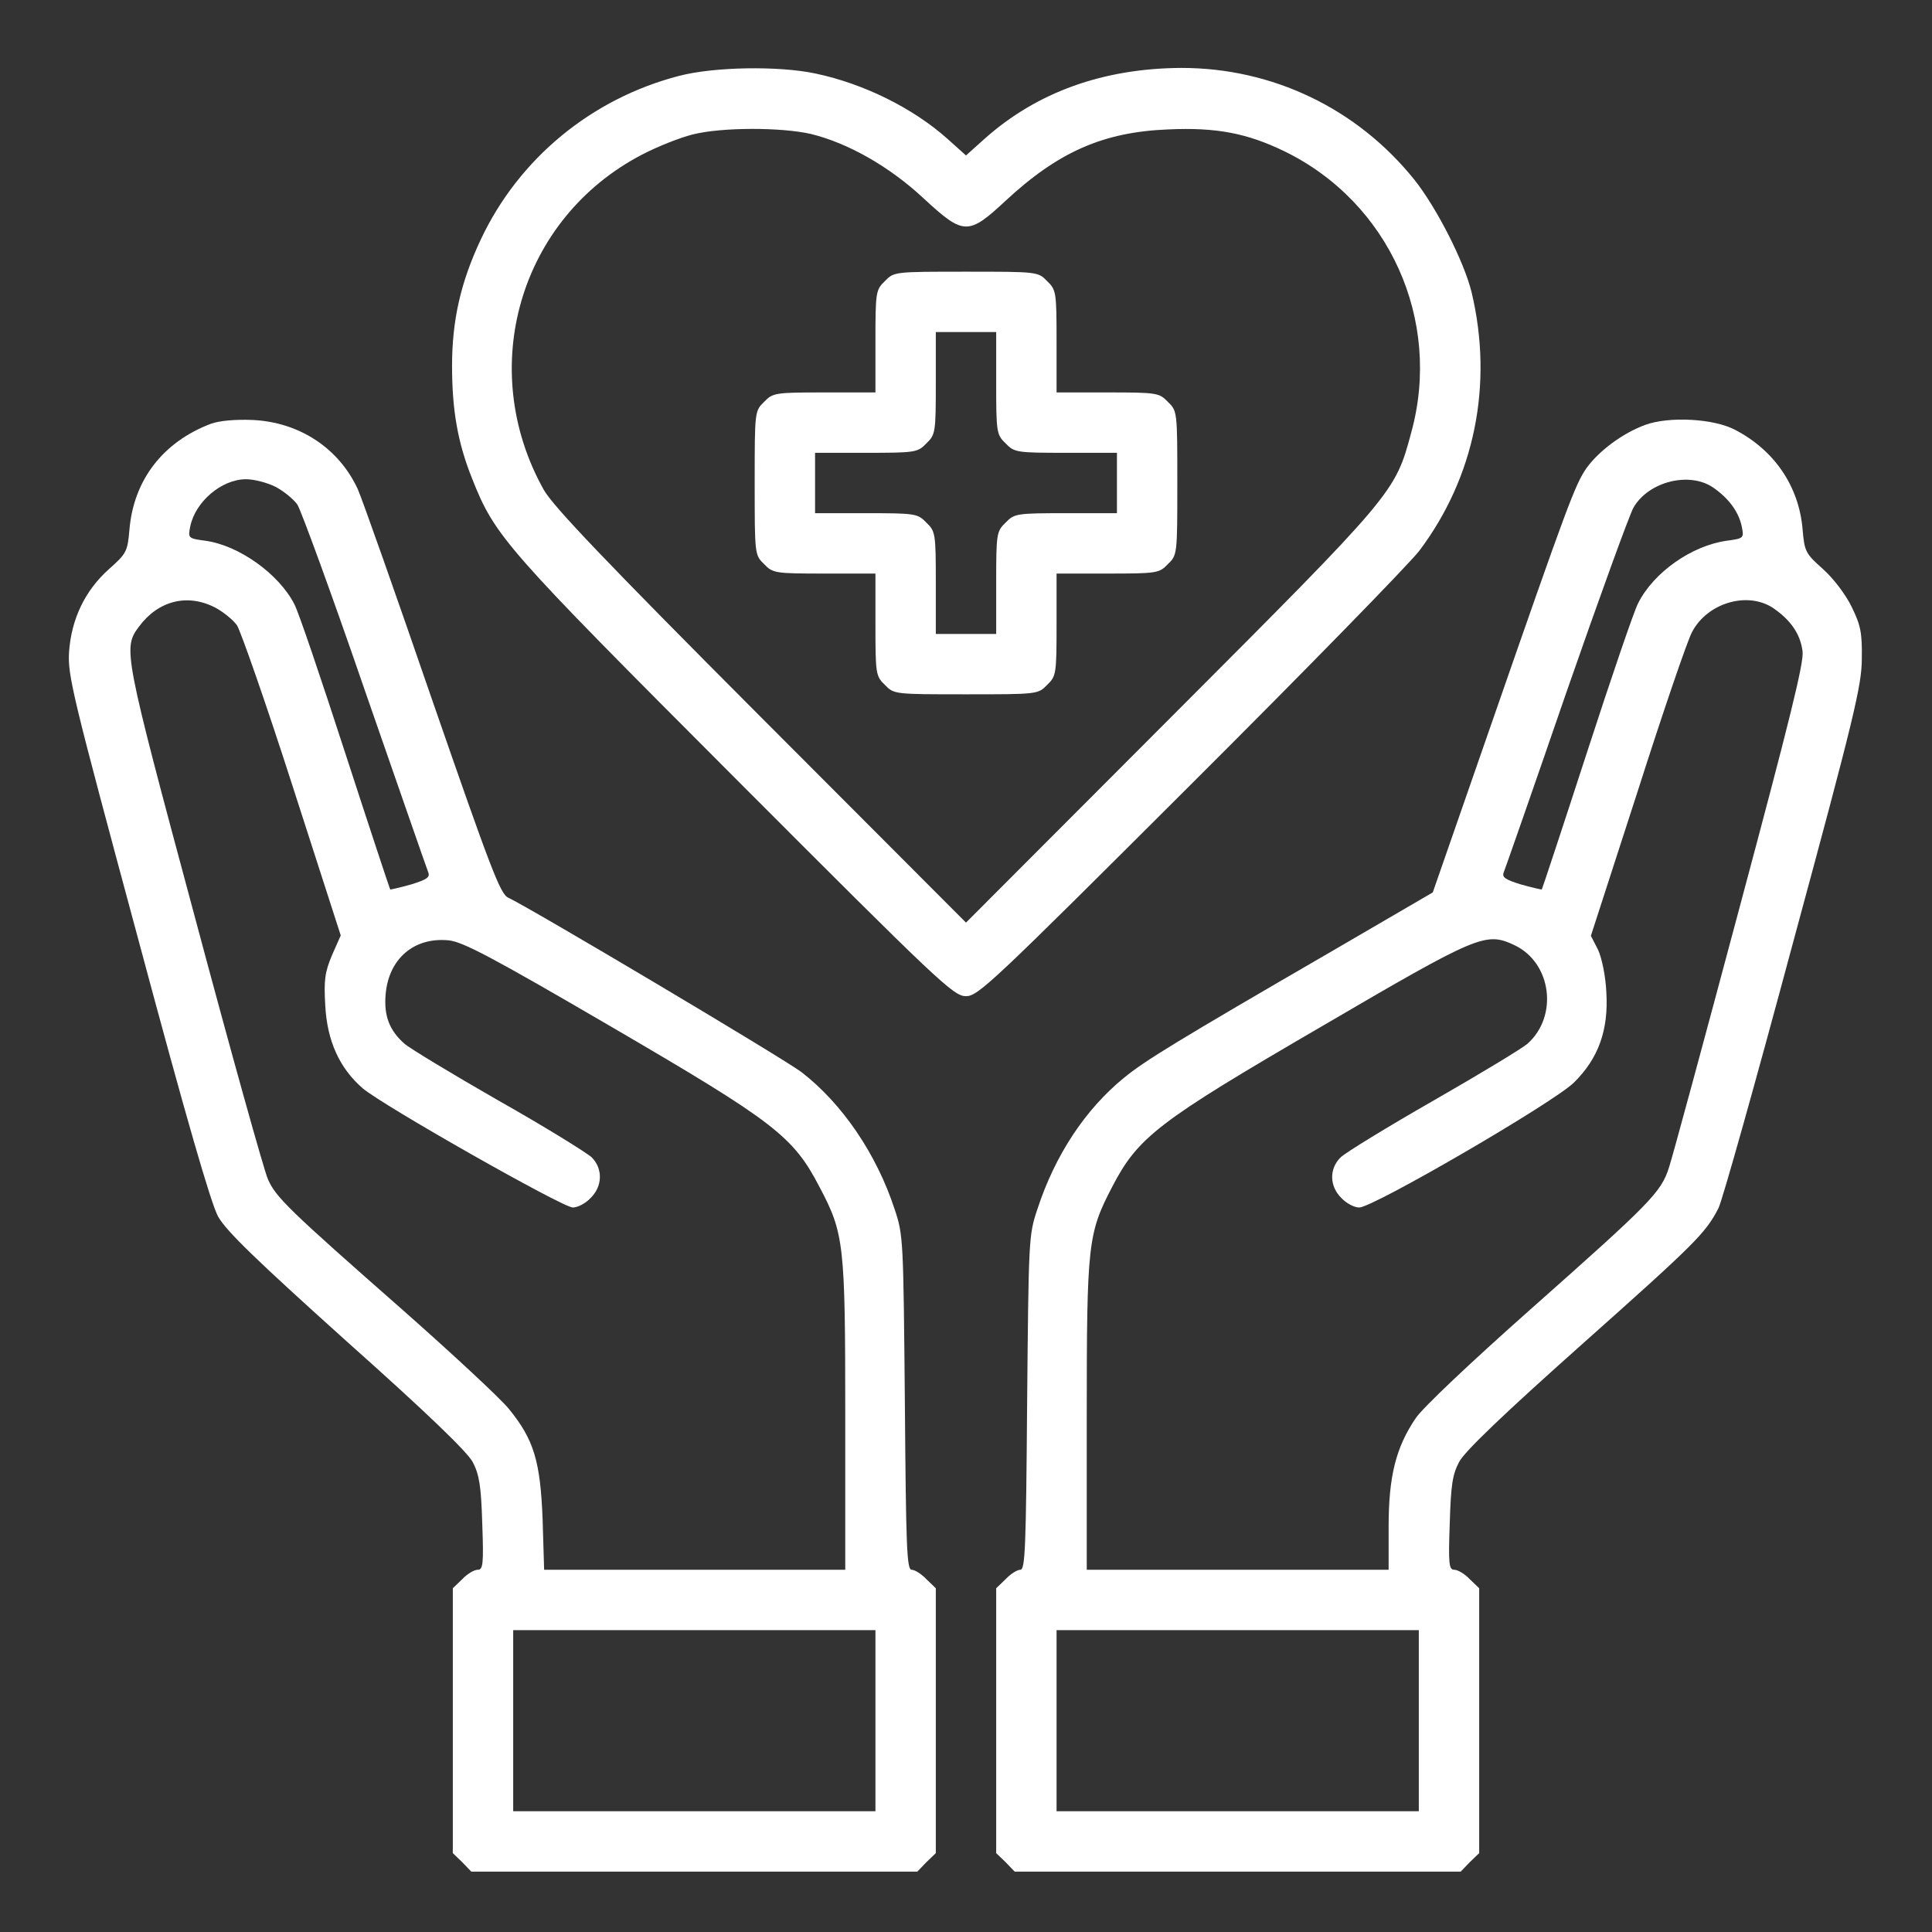
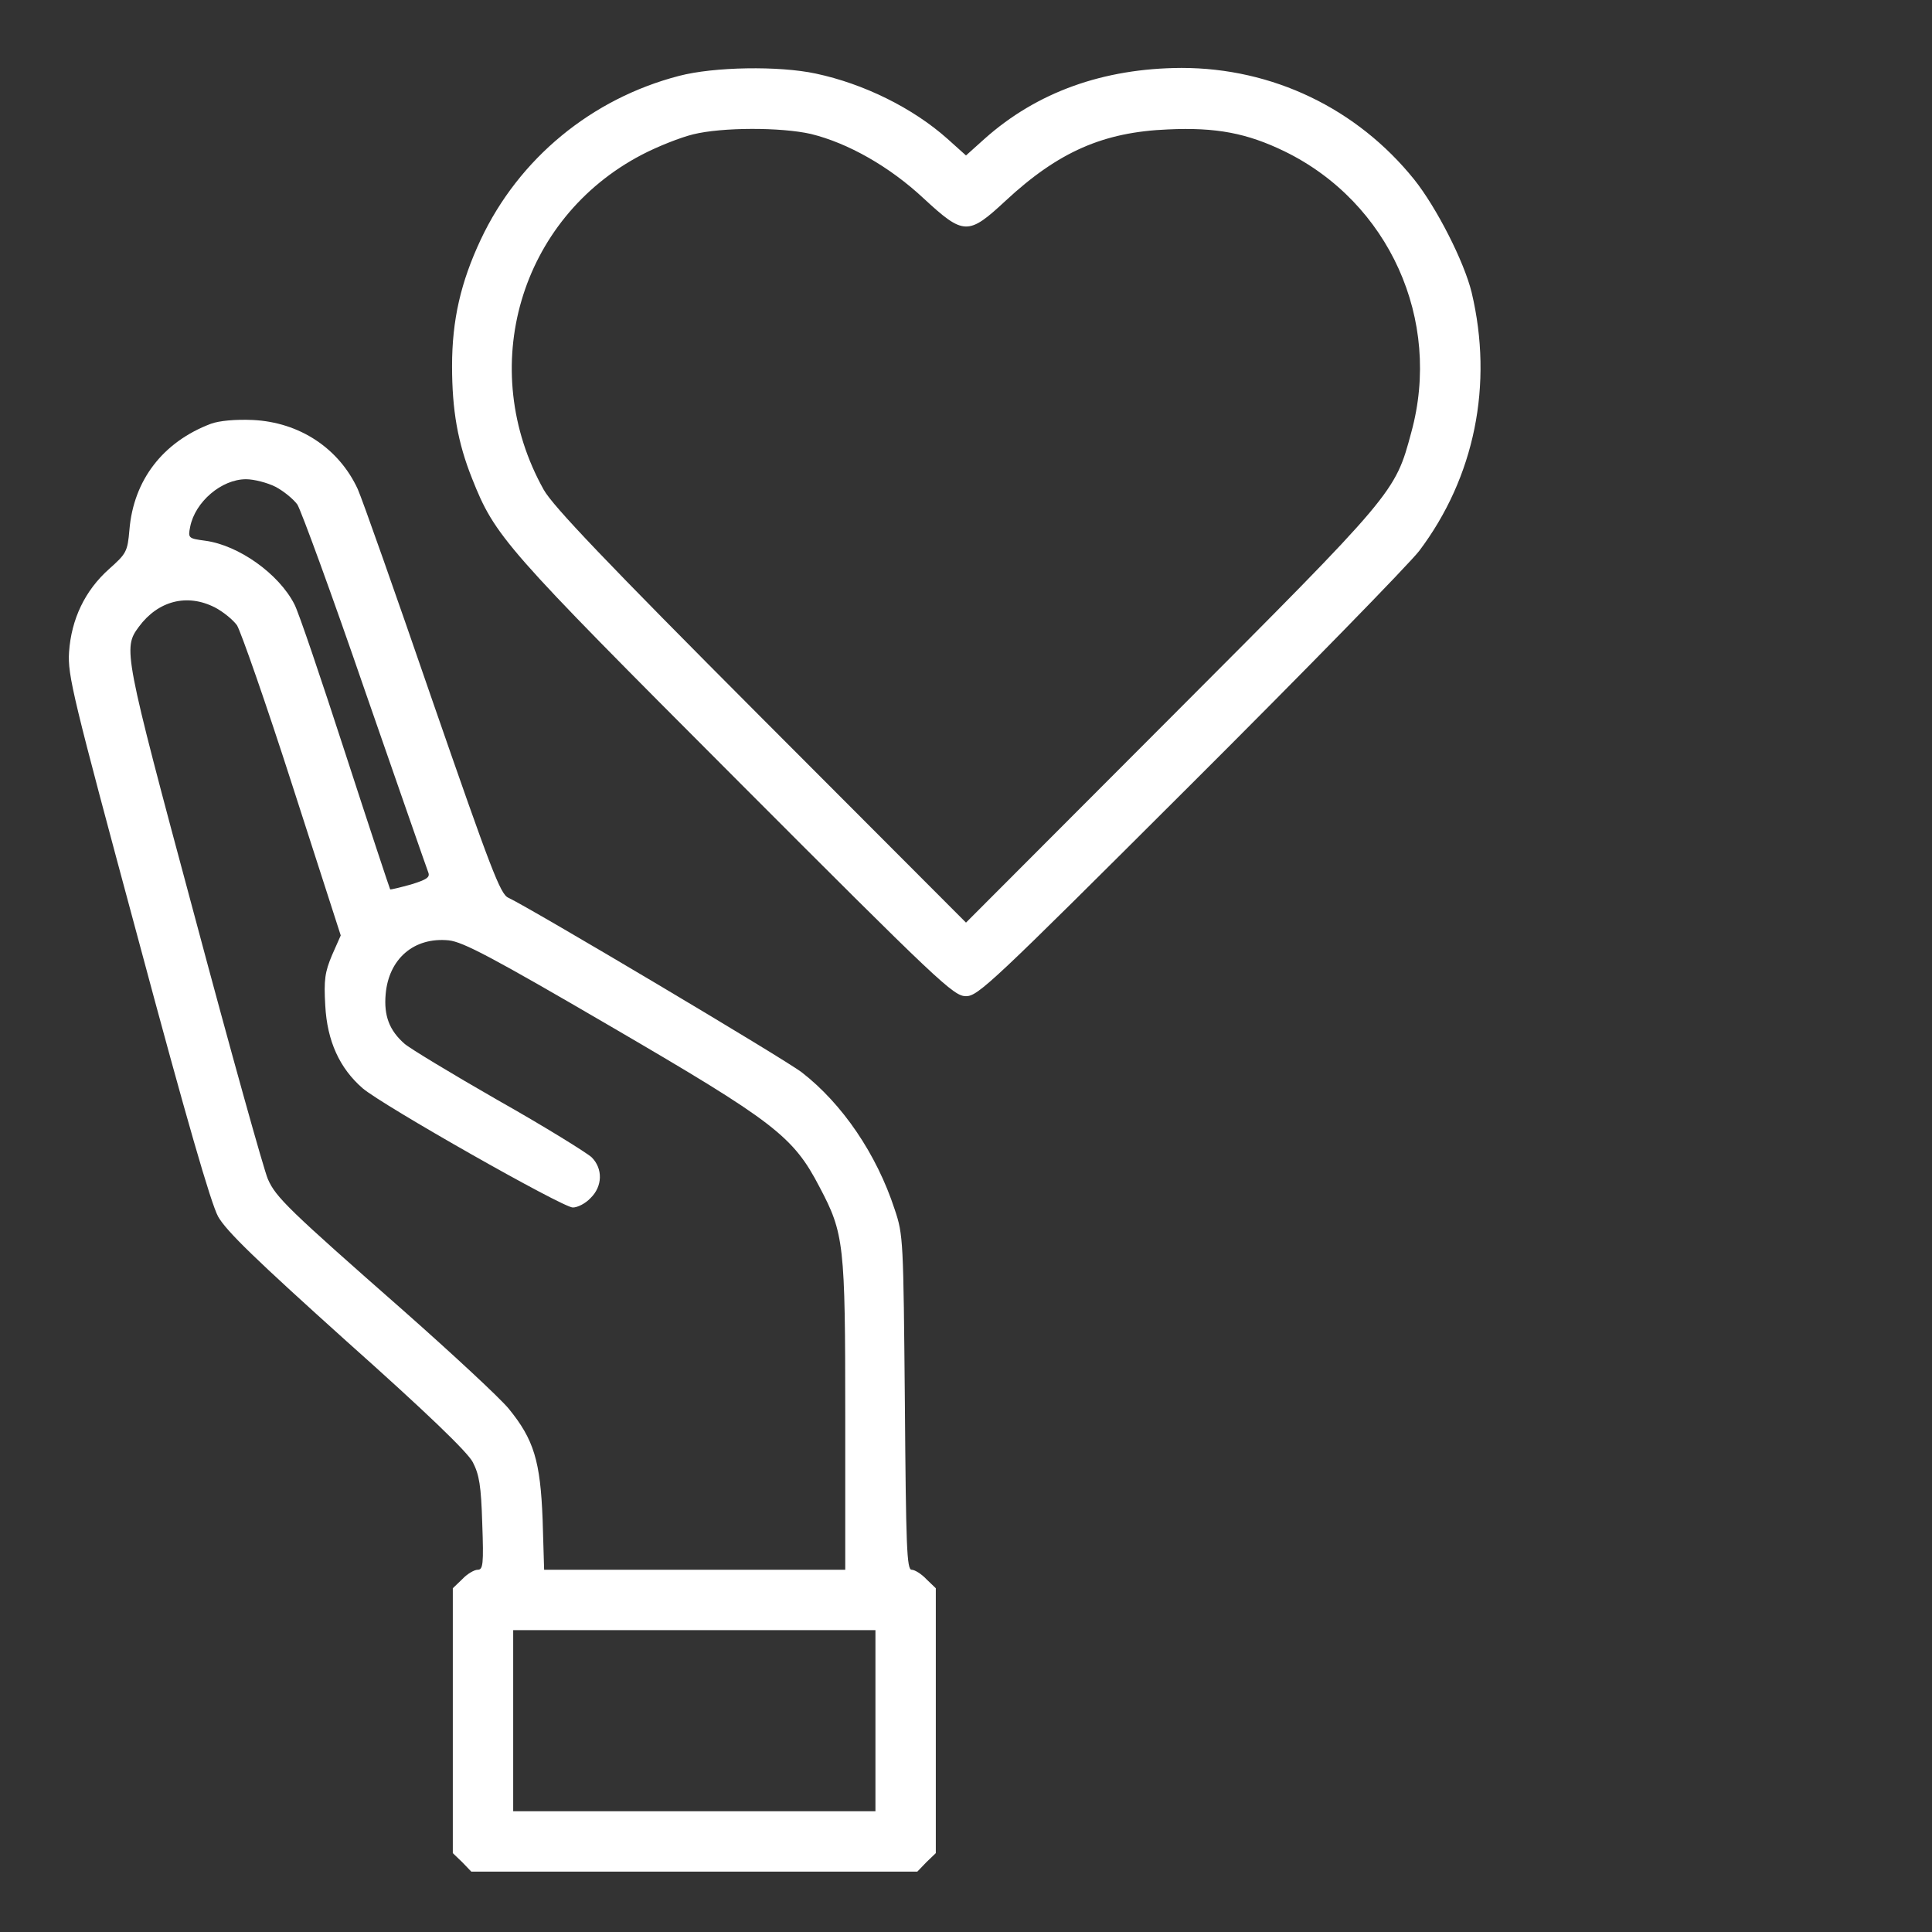
<svg xmlns="http://www.w3.org/2000/svg" version="1.0" width="512pt" height="512pt" viewBox="0 0 512 512" preserveAspectRatio="xMidYMid meet">
  <rect x="0" y="0" width="512" height="512" fill="#333333" stroke="none" />
  <g transform="translate(0,512) scale(0.1,-0.1)" fill="#ffffff" stroke="none">
-     <path d="M1800 4919 c-232 -60 -425 -219 -526 -434 -53 -113 -76 -213 -76 -335 0 -117 15 -203 53 -298 61 -154 86 -182 697 -794 542 -543 579 -578 612 -578 32 0 69 35 593 558 307 306 580 586 608 622 147 195 197 441 139 685 -20 82 -93 225 -152 299 -152 189 -376 296 -617 296 -207 -1 -383 -64 -522 -188 l-49 -44 -49 44 c-92 82 -222 146 -349 173 -98 21 -270 18 -362 -6z m349 -154 c98 -24 208 -86 299 -171 106 -98 118 -98 217 -6 140 130 259 182 430 189 128 6 210 -10 309 -58 277 -135 418 -447 336 -745 -43 -160 -42 -159 -636 -754 l-544 -545 -544 545 c-409 410 -551 559 -575 602 -180 322 -64 719 260 888 42 22 103 46 136 54 77 19 233 19 312 1z" fill="#ffffff" />
-     <path d="M2345 4375 c-24 -23 -25 -29 -25 -160 l0 -135 -135 0 c-131 0 -137 -1 -160 -25 -25 -24 -25 -26 -25 -215 0 -189 0 -191 25 -215 23 -24 29 -25 160 -25 l135 0 0 -135 c0 -131 1 -137 25 -160 24 -25 26 -25 215 -25 189 0 191 0 215 25 24 23 25 29 25 160 l0 135 135 0 c131 0 137 1 160 25 25 24 25 26 25 215 0 189 0 191 -25 215 -23 24 -29 25 -160 25 l-135 0 0 135 c0 131 -1 137 -25 160 -24 25 -26 25 -215 25 -189 0 -191 0 -215 -25z m295 -270 c0 -131 1 -137 25 -160 23 -24 29 -25 160 -25 l135 0 0 -80 0 -80 -135 0 c-131 0 -137 -1 -160 -25 -24 -23 -25 -29 -25 -160 l0 -135 -80 0 -80 0 0 135 c0 131 -1 137 -25 160 -23 24 -29 25 -160 25 l-135 0 0 80 0 80 135 0 c131 0 137 1 160 25 24 23 25 29 25 160 l0 135 80 0 80 0 0 -135z" fill="#ffffff" />
+     <path d="M1800 4919 c-232 -60 -425 -219 -526 -434 -53 -113 -76 -213 -76 -335 0 -117 15 -203 53 -298 61 -154 86 -182 697 -794 542 -543 579 -578 612 -578 32 0 69 35 593 558 307 306 580 586 608 622 147 195 197 441 139 685 -20 82 -93 225 -152 299 -152 189 -376 296 -617 296 -207 -1 -383 -64 -522 -188 l-49 -44 -49 44 c-92 82 -222 146 -349 173 -98 21 -270 18 -362 -6z m349 -154 c98 -24 208 -86 299 -171 106 -98 118 -98 217 -6 140 130 259 182 430 189 128 6 210 -10 309 -58 277 -135 418 -447 336 -745 -43 -160 -42 -159 -636 -754 l-544 -545 -544 545 c-409 410 -551 559 -575 602 -180 322 -64 719 260 888 42 22 103 46 136 54 77 19 233 19 312 1" fill="#ffffff" />
    <path d="M559 3997 c-127 -48 -205 -149 -216 -281 -5 -58 -8 -63 -54 -104 -64 -57 -100 -133 -106 -220 -4 -62 10 -118 182 -756 130 -485 194 -705 213 -740 22 -39 102 -116 341 -331 211 -188 320 -293 334 -320 17 -33 22 -62 25 -162 4 -109 2 -123 -12 -123 -9 0 -28 -11 -41 -25 l-25 -24 0 -351 0 -351 25 -24 24 -25 591 0 591 0 24 25 25 24 0 351 0 351 -25 24 c-13 14 -31 25 -39 25 -13 0 -15 60 -18 443 -4 430 -4 444 -27 512 -48 147 -139 280 -246 363 -45 35 -720 436 -778 463 -21 9 -46 75 -201 522 -97 282 -186 534 -198 561 -50 108 -154 177 -278 183 -47 2 -89 -2 -111 -10z m171 -167 c21 -11 47 -32 58 -47 10 -16 91 -237 179 -493 89 -256 164 -472 168 -482 5 -13 -4 -19 -46 -32 -29 -8 -54 -14 -55 -13 -1 1 -55 164 -119 361 -64 197 -124 375 -135 395 -41 80 -147 156 -236 168 -45 6 -46 7 -40 37 13 66 83 126 148 126 21 0 56 -9 78 -20z m-160 -320 c21 -11 47 -32 58 -47 10 -16 77 -207 147 -425 l128 -397 -23 -52 c-19 -45 -22 -66 -18 -134 5 -94 38 -166 99 -219 54 -46 530 -316 557 -316 13 0 34 11 47 25 32 31 33 78 3 108 -13 12 -124 81 -248 151 -124 71 -236 139 -248 150 -40 35 -55 74 -50 131 8 94 75 152 167 143 38 -4 114 -44 431 -229 432 -252 482 -290 552 -425 65 -123 68 -150 68 -606 l0 -408 -399 0 -399 0 -4 133 c-6 155 -23 212 -90 294 -24 29 -149 145 -278 259 -305 268 -339 301 -360 349 -10 22 -98 337 -195 700 -188 699 -189 707 -147 764 51 69 128 89 202 51z m1750 -2950 l0 -240 -480 0 -480 0 0 240 0 240 480 0 480 0 0 -240z" fill="#ffffff" />
-     <path d="M4360 3994 c-60 -22 -123 -69 -156 -115 -30 -44 -49 -94 -254 -684 l-153 -440 -266 -155 c-414 -240 -497 -291 -552 -336 -103 -84 -183 -205 -230 -349 -23 -68 -23 -81 -27 -512 -3 -384 -5 -443 -18 -443 -8 0 -26 -11 -39 -25 l-25 -24 0 -351 0 -351 25 -24 24 -25 591 0 591 0 24 25 25 24 0 351 0 351 -25 24 c-13 14 -32 25 -41 25 -14 0 -16 14 -12 123 3 101 7 129 25 163 15 28 116 125 326 312 300 267 327 294 361 360 10 19 99 336 198 705 162 598 182 681 182 752 1 68 -3 88 -27 137 -16 33 -49 76 -76 100 -46 41 -49 46 -54 106 -10 114 -75 209 -179 263 -57 30 -175 36 -238 13z m180 -166 c42 -29 68 -65 76 -104 6 -30 5 -31 -40 -37 -93 -13 -194 -84 -235 -166 -11 -21 -72 -200 -136 -397 -64 -197 -118 -360 -119 -361 -1 -1 -26 5 -55 13 -42 13 -51 19 -46 32 4 10 79 224 166 477 88 253 168 473 178 490 40 69 148 96 211 53z m160 -320 c46 -32 71 -68 77 -114 4 -30 -35 -186 -167 -679 -94 -352 -178 -662 -187 -689 -21 -66 -49 -94 -366 -375 -159 -141 -286 -261 -305 -289 -53 -78 -72 -155 -72 -288 l0 -114 -400 0 -400 0 0 408 c0 456 3 483 67 606 69 133 121 173 554 425 419 245 436 252 513 216 98 -47 116 -188 34 -261 -12 -11 -124 -79 -248 -150 -124 -71 -235 -139 -247 -151 -31 -30 -30 -77 2 -108 13 -14 34 -25 47 -25 37 0 515 278 569 331 65 64 92 139 86 239 -2 44 -12 91 -22 113 l-19 37 124 383 c67 210 132 400 144 422 41 78 148 109 216 63z m-940 -2948 l0 -240 -480 0 -480 0 0 240 0 240 480 0 480 0 0 -240z" fill="#ffffff" />
  </g>
</svg>